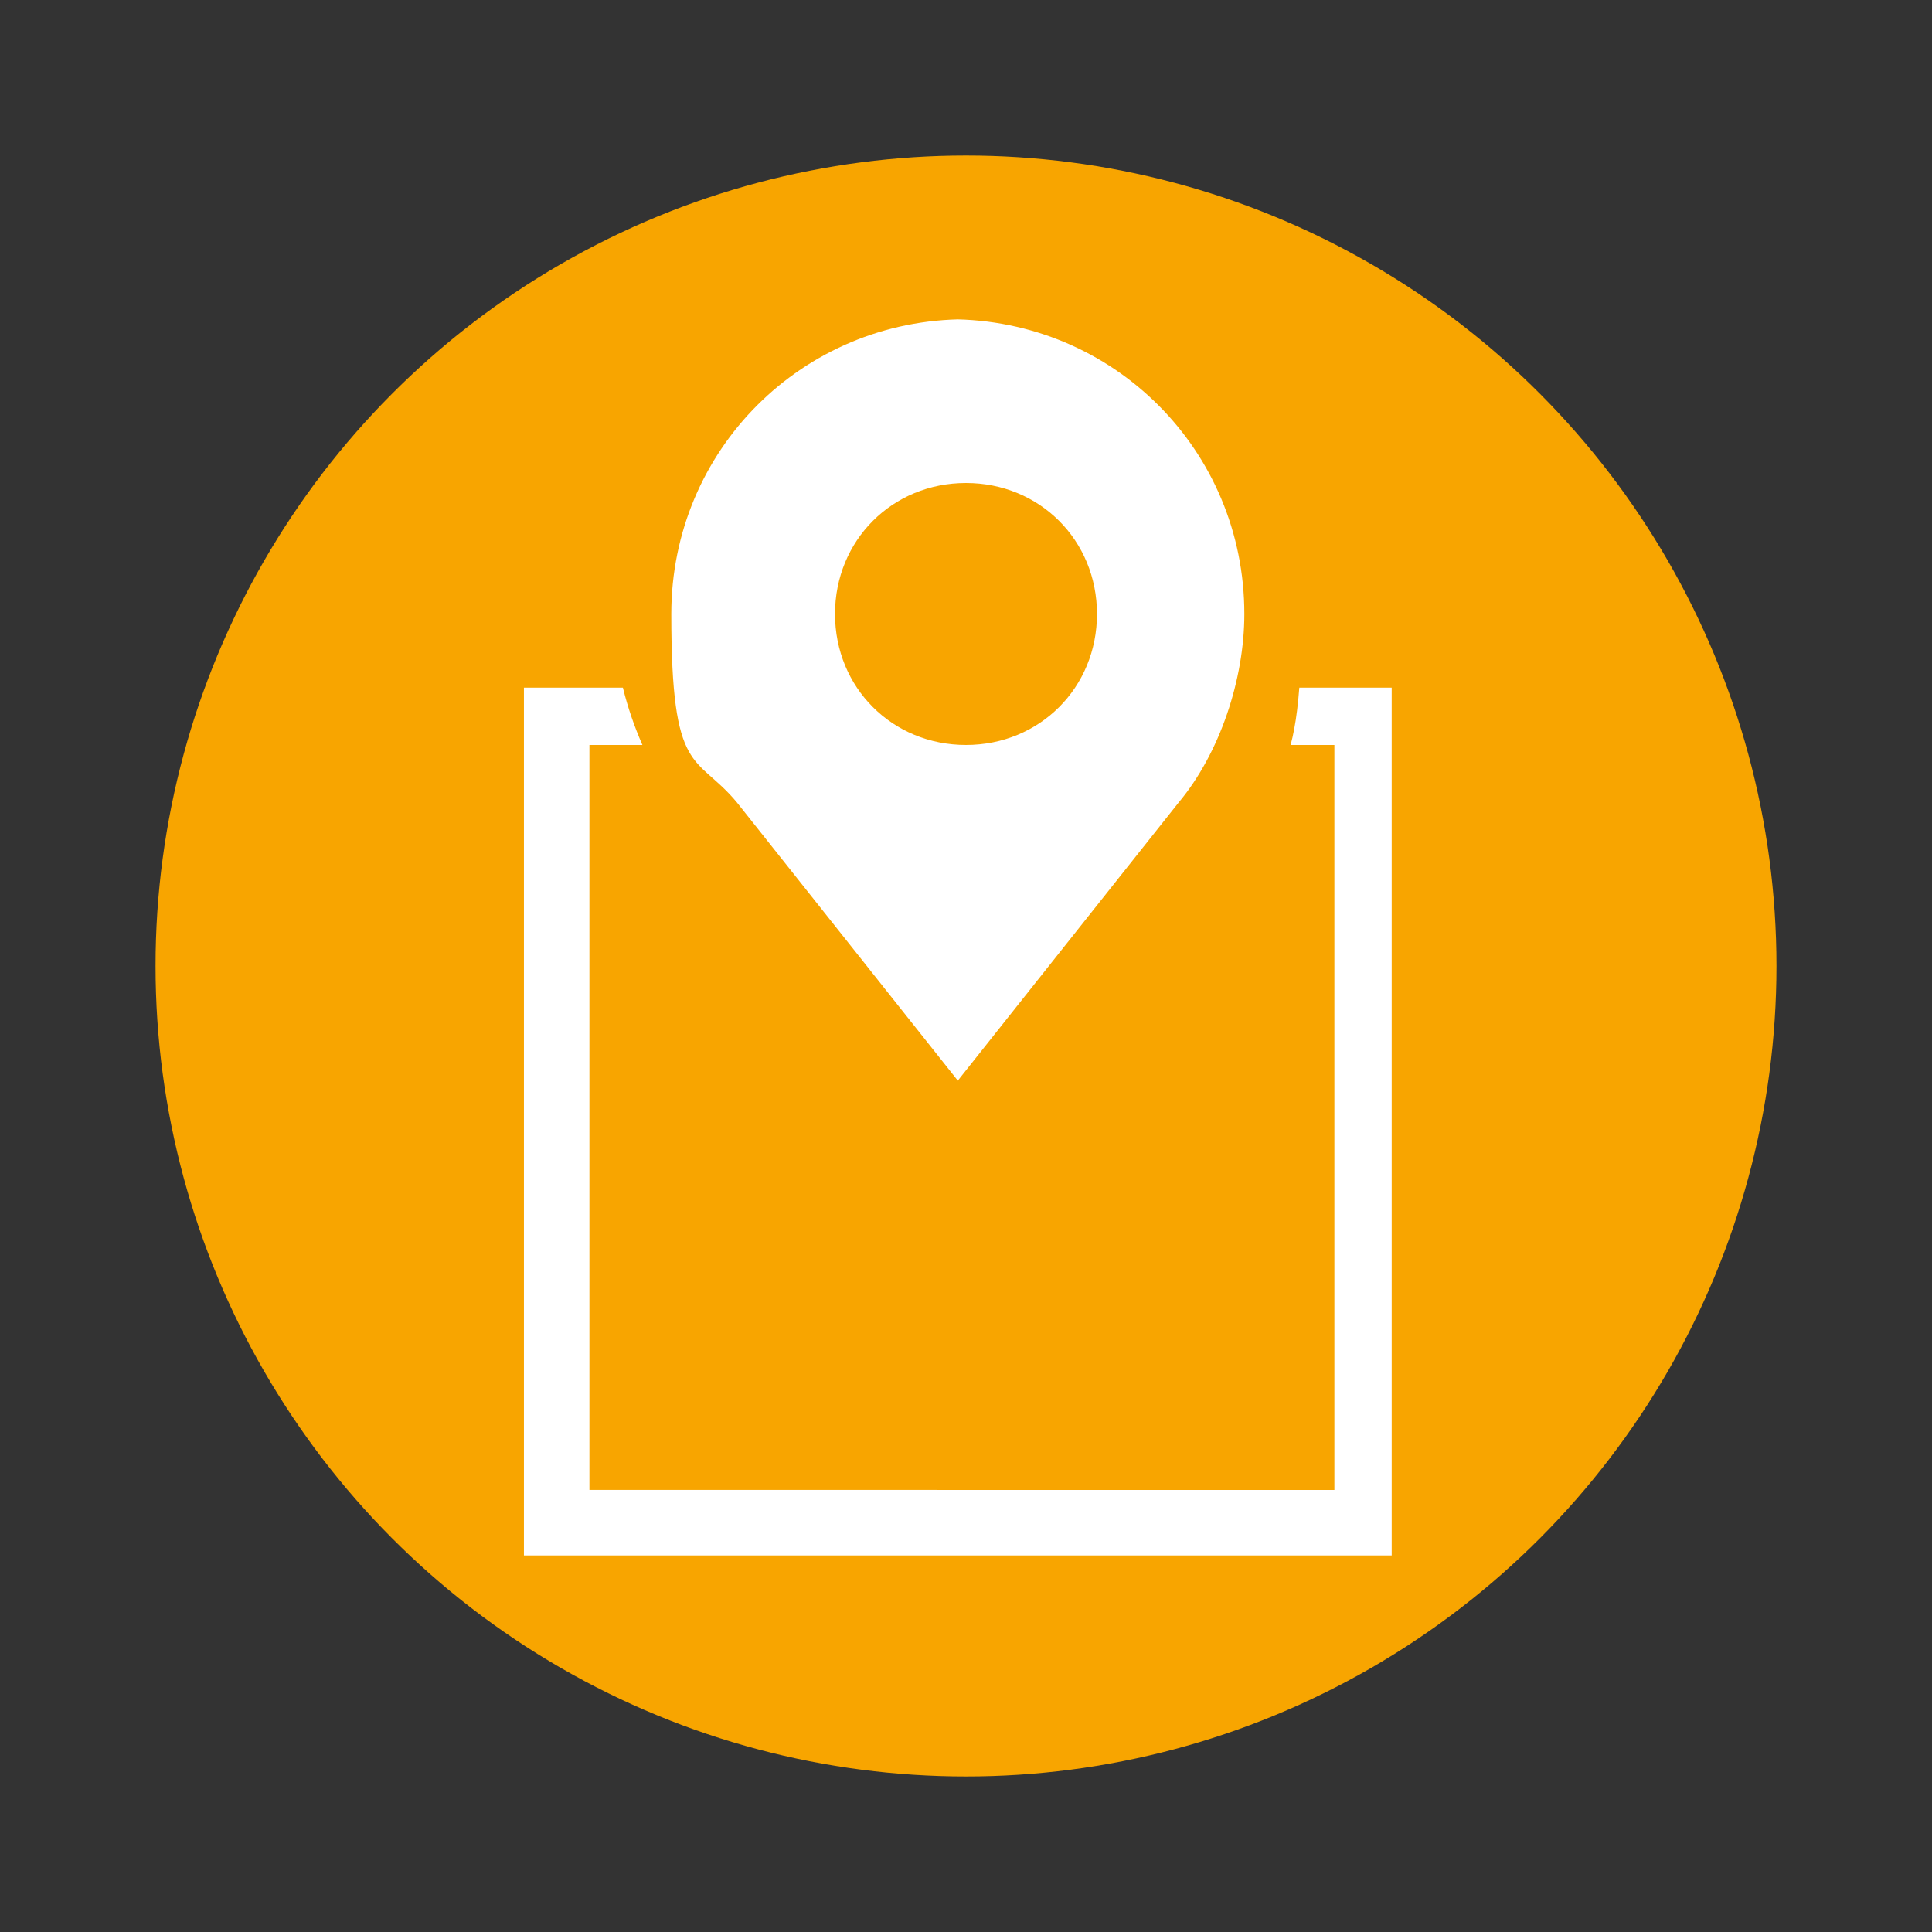
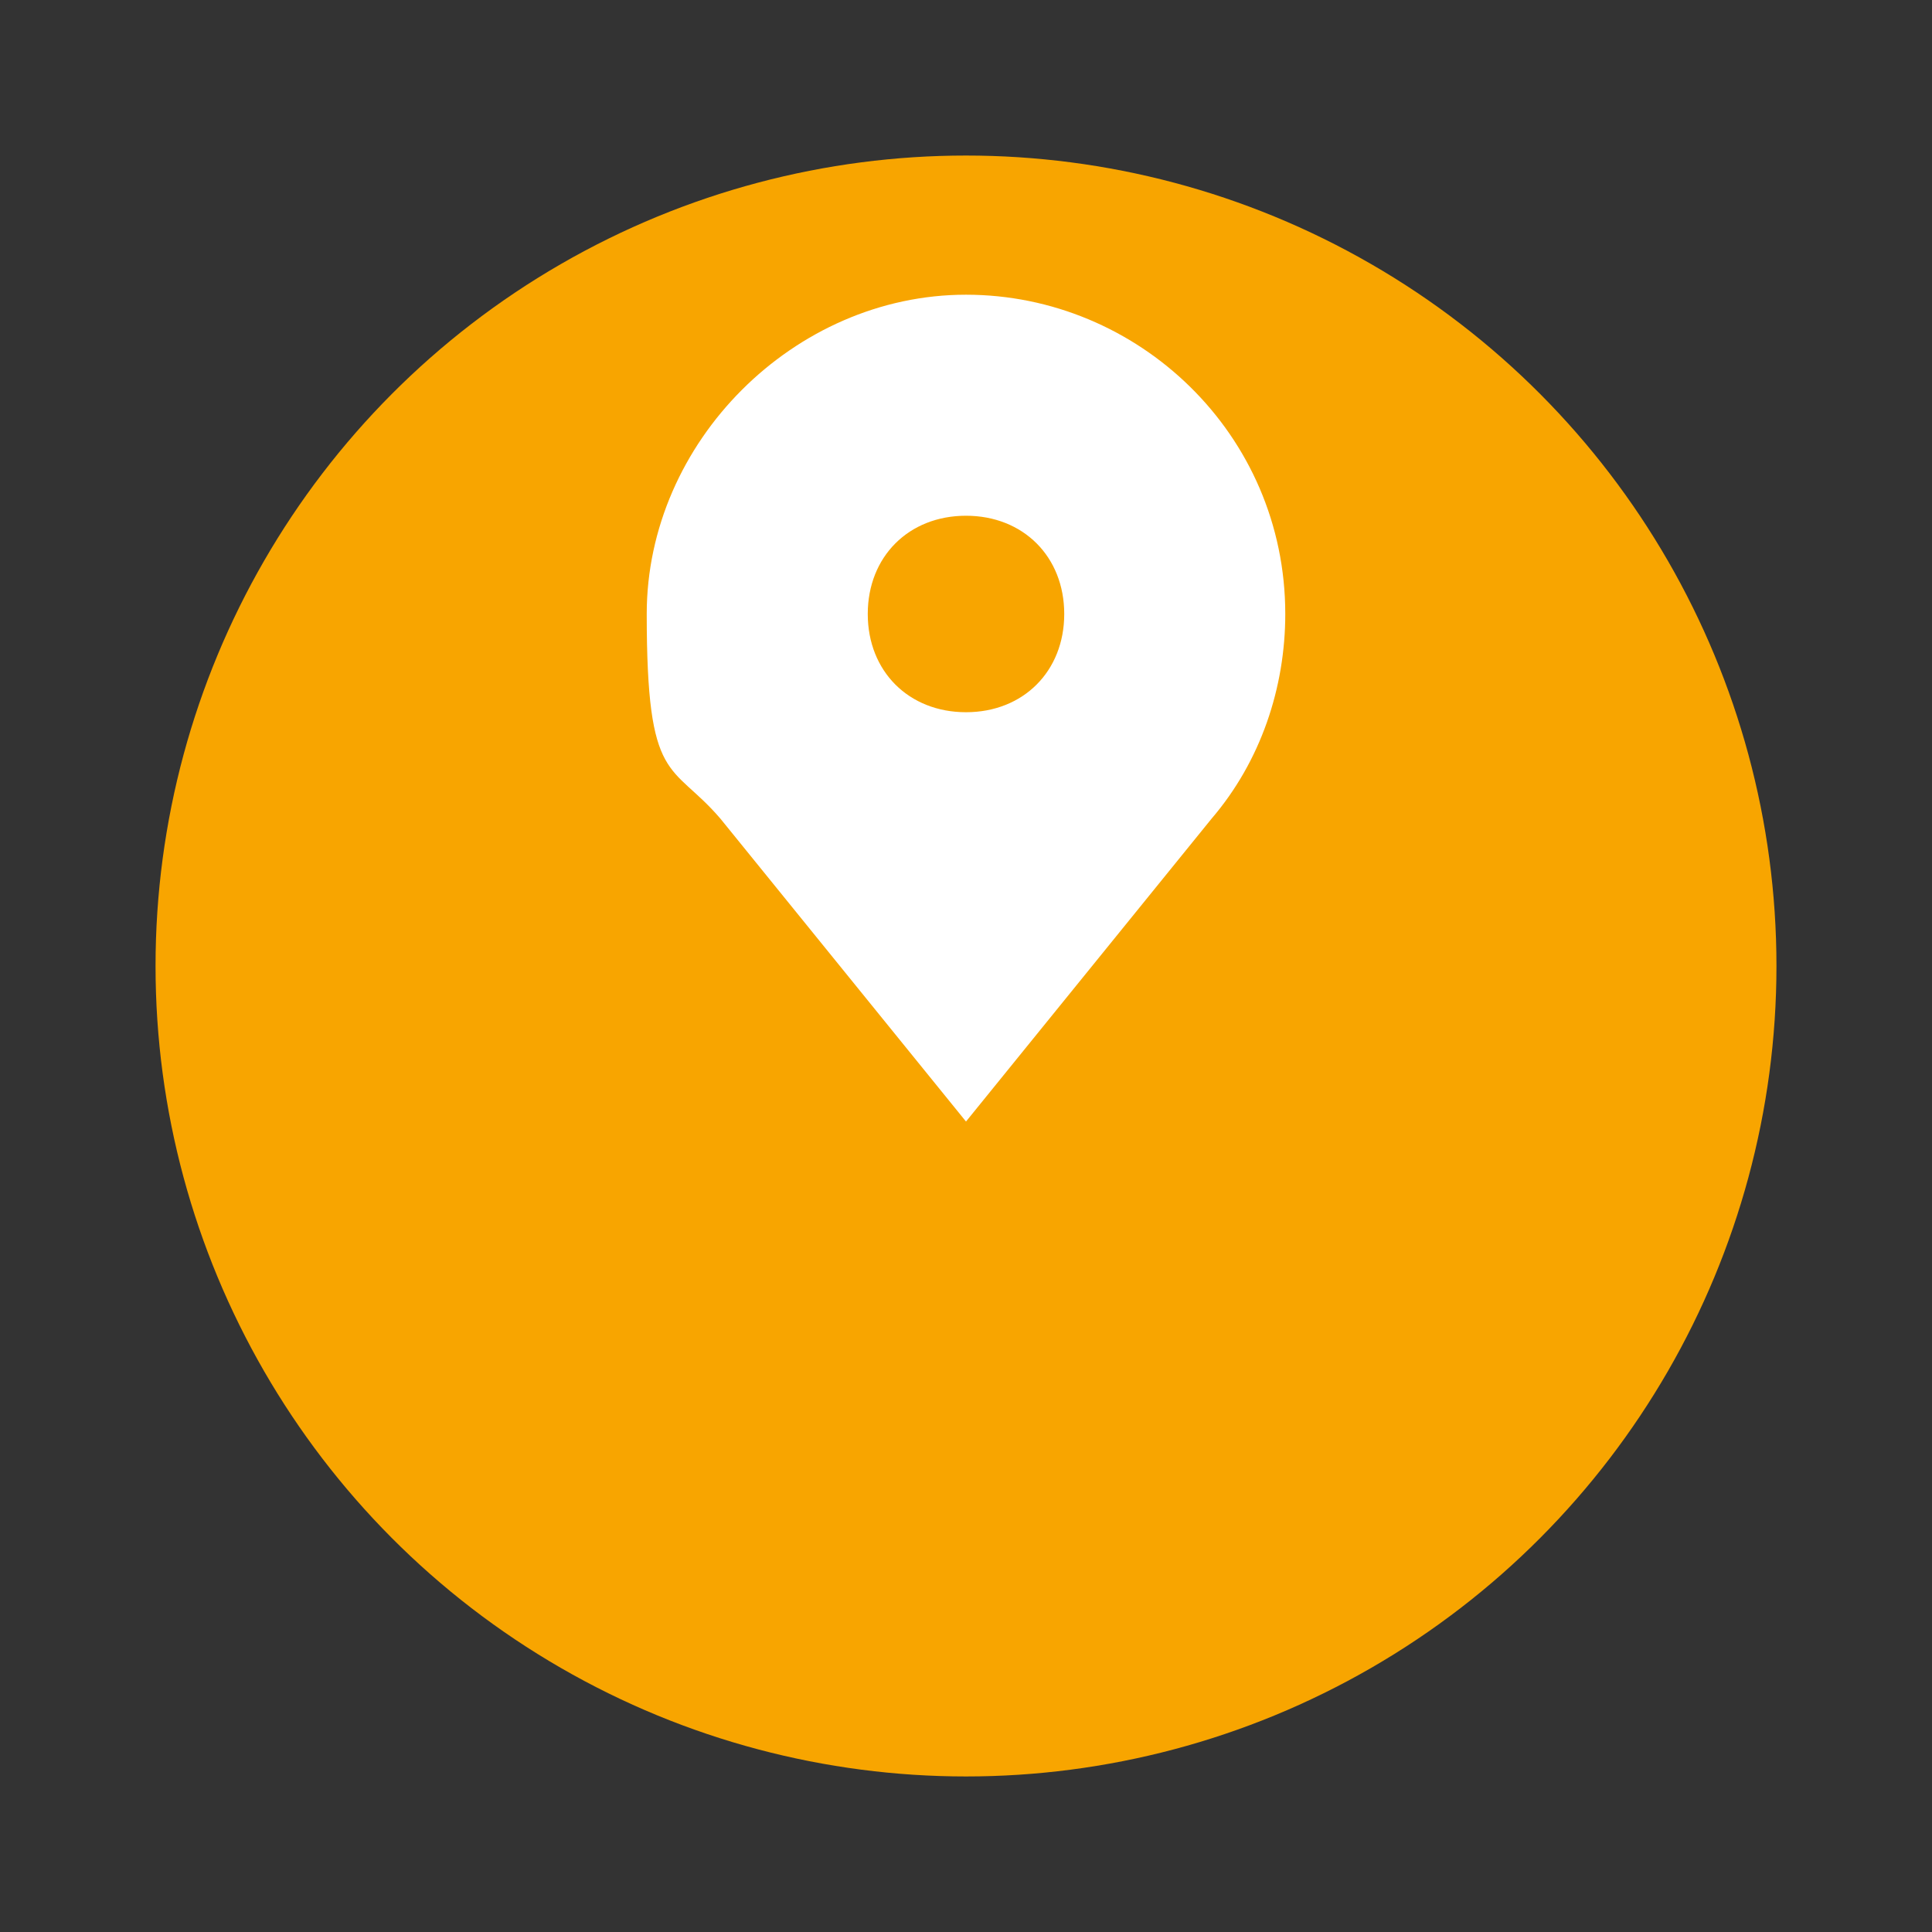
<svg xmlns="http://www.w3.org/2000/svg" version="1.1" viewBox="0 0 23.6 23.6">
  <rect x="0" y="0" width="23.6" height="23.6" fill="#333333" stroke="none" />
  <defs>
    <style>
      .cls-1 {
        fill: #fff;
      }

      .cls-2 {
        fill: #94c35a;
      }

      .cls-3 {
        opacity: 0;
      }

      .cls-4 {
        fill: #f8a500;
      }
    </style>
  </defs>
  <g>
    <g id="Groupe_425">
      <g id="Ellipse_1" class="cls-3">
        <circle class="cls-2" cx="11.8" cy="11.8" r="11.8" />
      </g>
      <g id="Ellipse_1-2" data-name="Ellipse_1">
        <circle class="cls-4" cx="11.8" cy="11.8" r="9.9" />
      </g>
-       <path class="cls-1" d="M14.8,8.4c0,.3-.2.5-.3.7h1.8v9.1H7.2v-9.1h1.8c-.1-.2-.2-.5-.3-.7h-2.3v10.6h10.6v-10.6h-2.3Z" />
      <path class="cls-1" d="M14.8,10c.6-.7.9-1.6.9-2.5,0-2.2-1.8-3.9-3.9-3.9s-3.9,1.8-3.9,3.9.3,1.8.9,2.5l3,3.7,3-3.7ZM11.8,6.3c.7,0,1.2.5,1.2,1.2s-.5,1.2-1.2,1.2-1.2-.5-1.2-1.2.5-1.2,1.2-1.2Z" />
-       <path class="cls-4" d="M11.8,14.3l-3.3-4.1c-.6-.8-1-1.7-1-2.7,0-2.3,1.9-4.2,4.2-4.2s4.2,1.9,4.2,4.2-.4,2-1,2.7l-3.3,4.1ZM11.8,3.9c-2,0-3.6,1.6-3.6,3.6s.3,1.7.8,2.3l2.7,3.4,2.7-3.4c.5-.6.8-1.5.8-2.3,0-2-1.6-3.6-3.6-3.6ZM11.8,9.1c-.9,0-1.6-.7-1.6-1.6s.7-1.6,1.6-1.6,1.6.7,1.6,1.6-.7,1.6-1.6,1.6ZM11.8,6.6c-.5,0-.9.4-.9.9s.4.9.9.9.9-.4.9-.9-.4-.9-.9-.9Z" />
    </g>
  </g>
</svg>